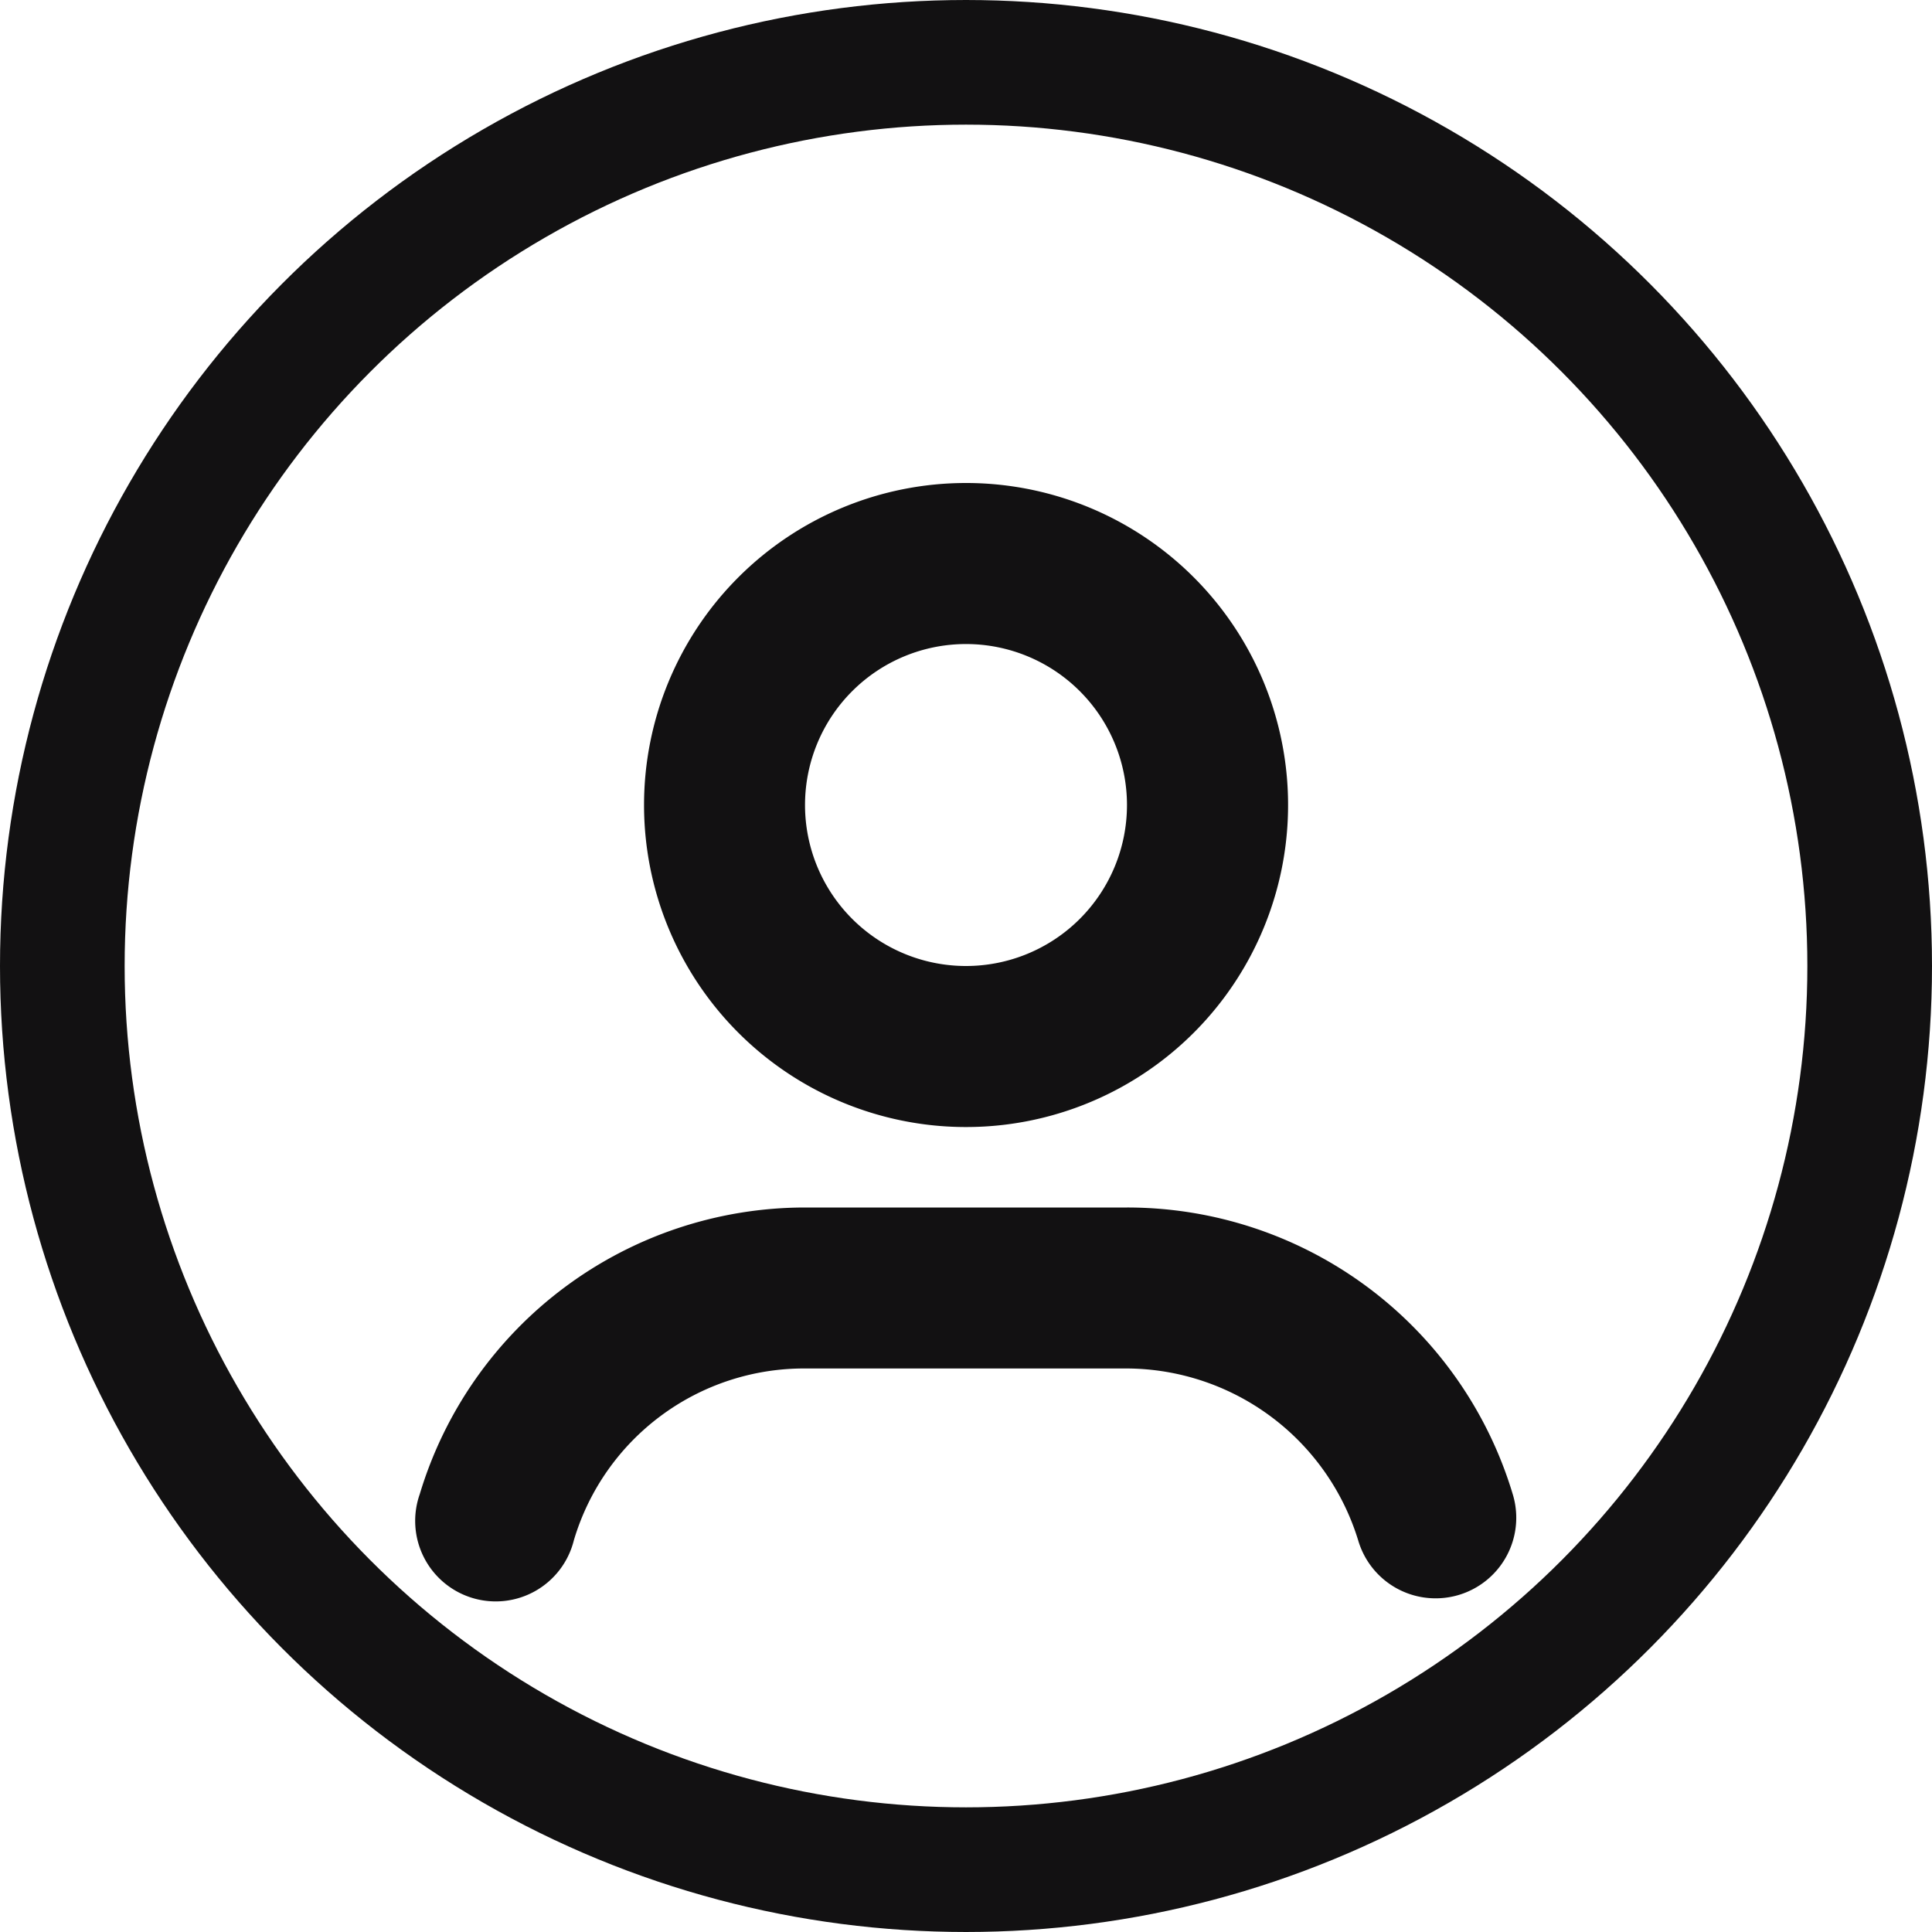
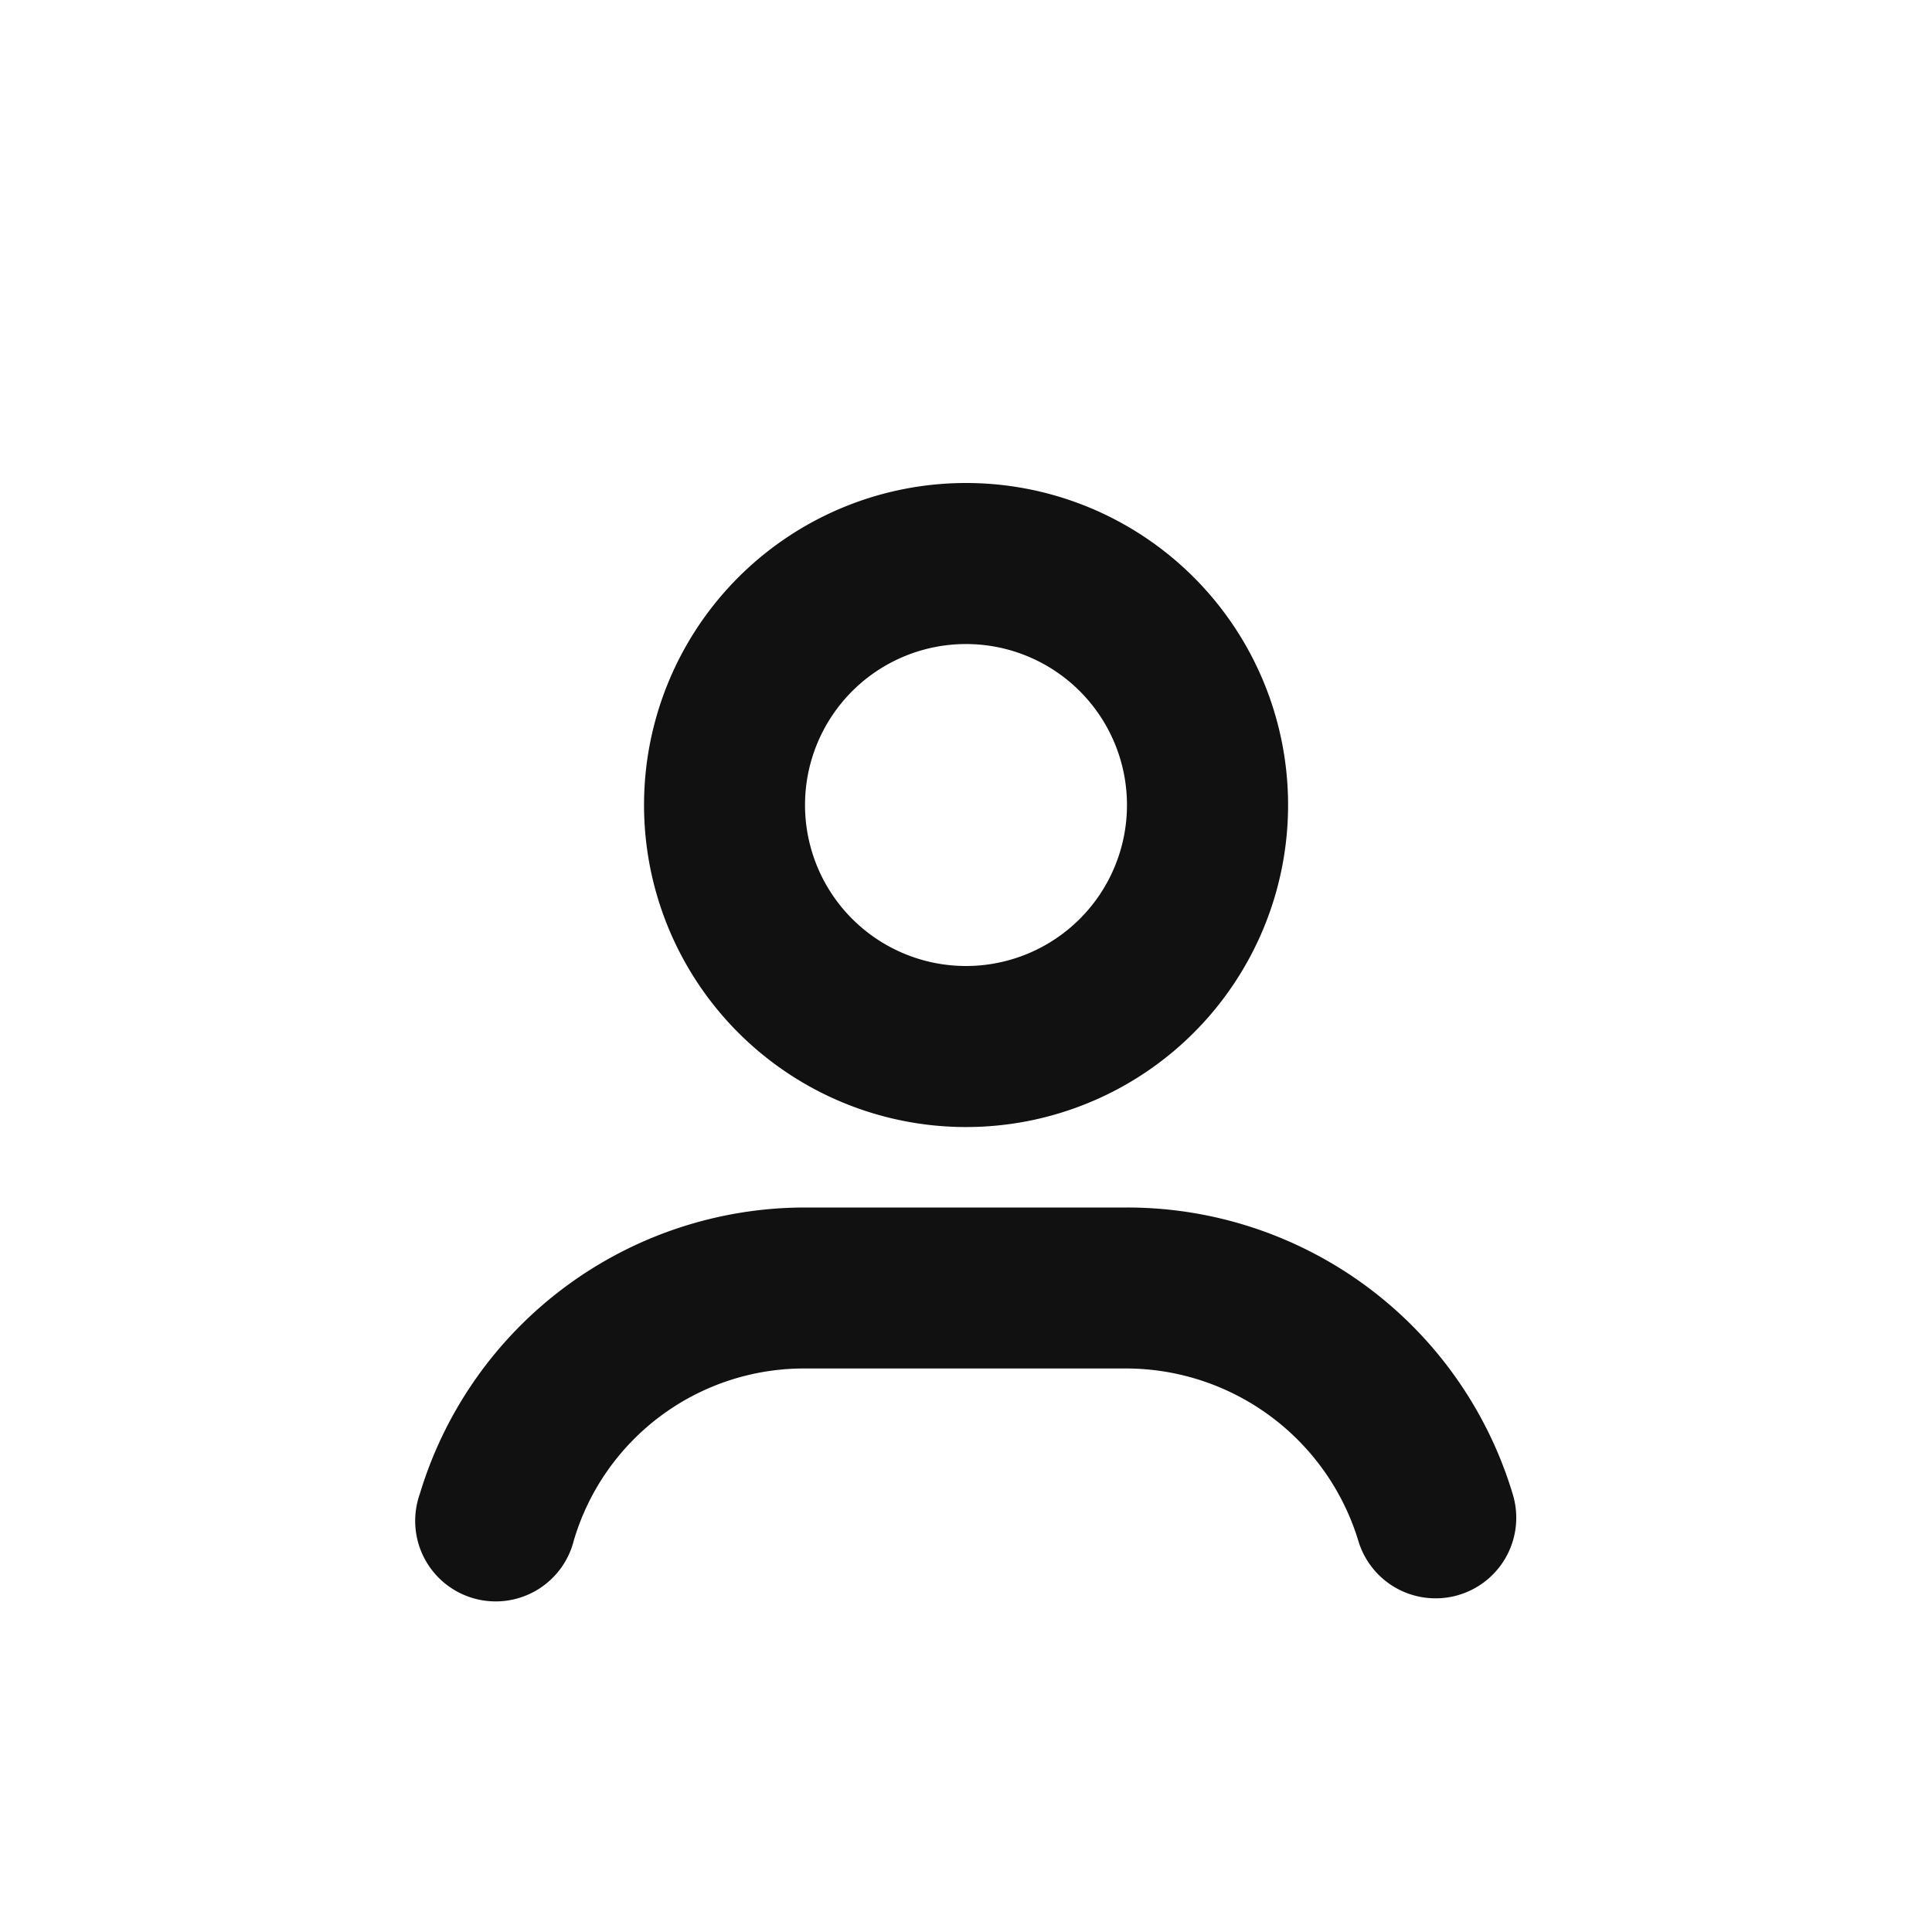
<svg xmlns="http://www.w3.org/2000/svg" width="31" height="31" viewBox="0 0 31 31">
  <path d="M0,0H31V31H0Z" fill="none" />
  <path d="M4.133-1.033A5.167,5.167,0,1,1-1.033,4.133,5.167,5.167,0,0,1,4.133-1.033Zm0,7.75A2.583,2.583,0,1,0,1.55,4.133,2.583,2.583,0,0,0,4.133,6.717Z" transform="translate(11.367 8.783)" fill="#121112" />
  <path d="M21.7,21.771a1.293,1.293,0,0,1-1.24-.923,3.9,3.9,0,0,0-3.71-2.765H11.584a3.851,3.851,0,0,0-3.712,2.76A1.292,1.292,0,1,1,5.4,20.1a6.458,6.458,0,0,1,6.184-4.6h5.167a6.459,6.459,0,0,1,6.19,4.611,1.293,1.293,0,0,1-1.238,1.66Z" transform="translate(1.335 3.875)" fill="#121112" />
  <g fill="none" stroke="#121112" stroke-width="2">
    <circle cx="15.5" cy="15.5" r="15.5" stroke="none" />
-     <circle cx="15.5" cy="15.5" r="14.5" fill="none" />
  </g>
</svg>